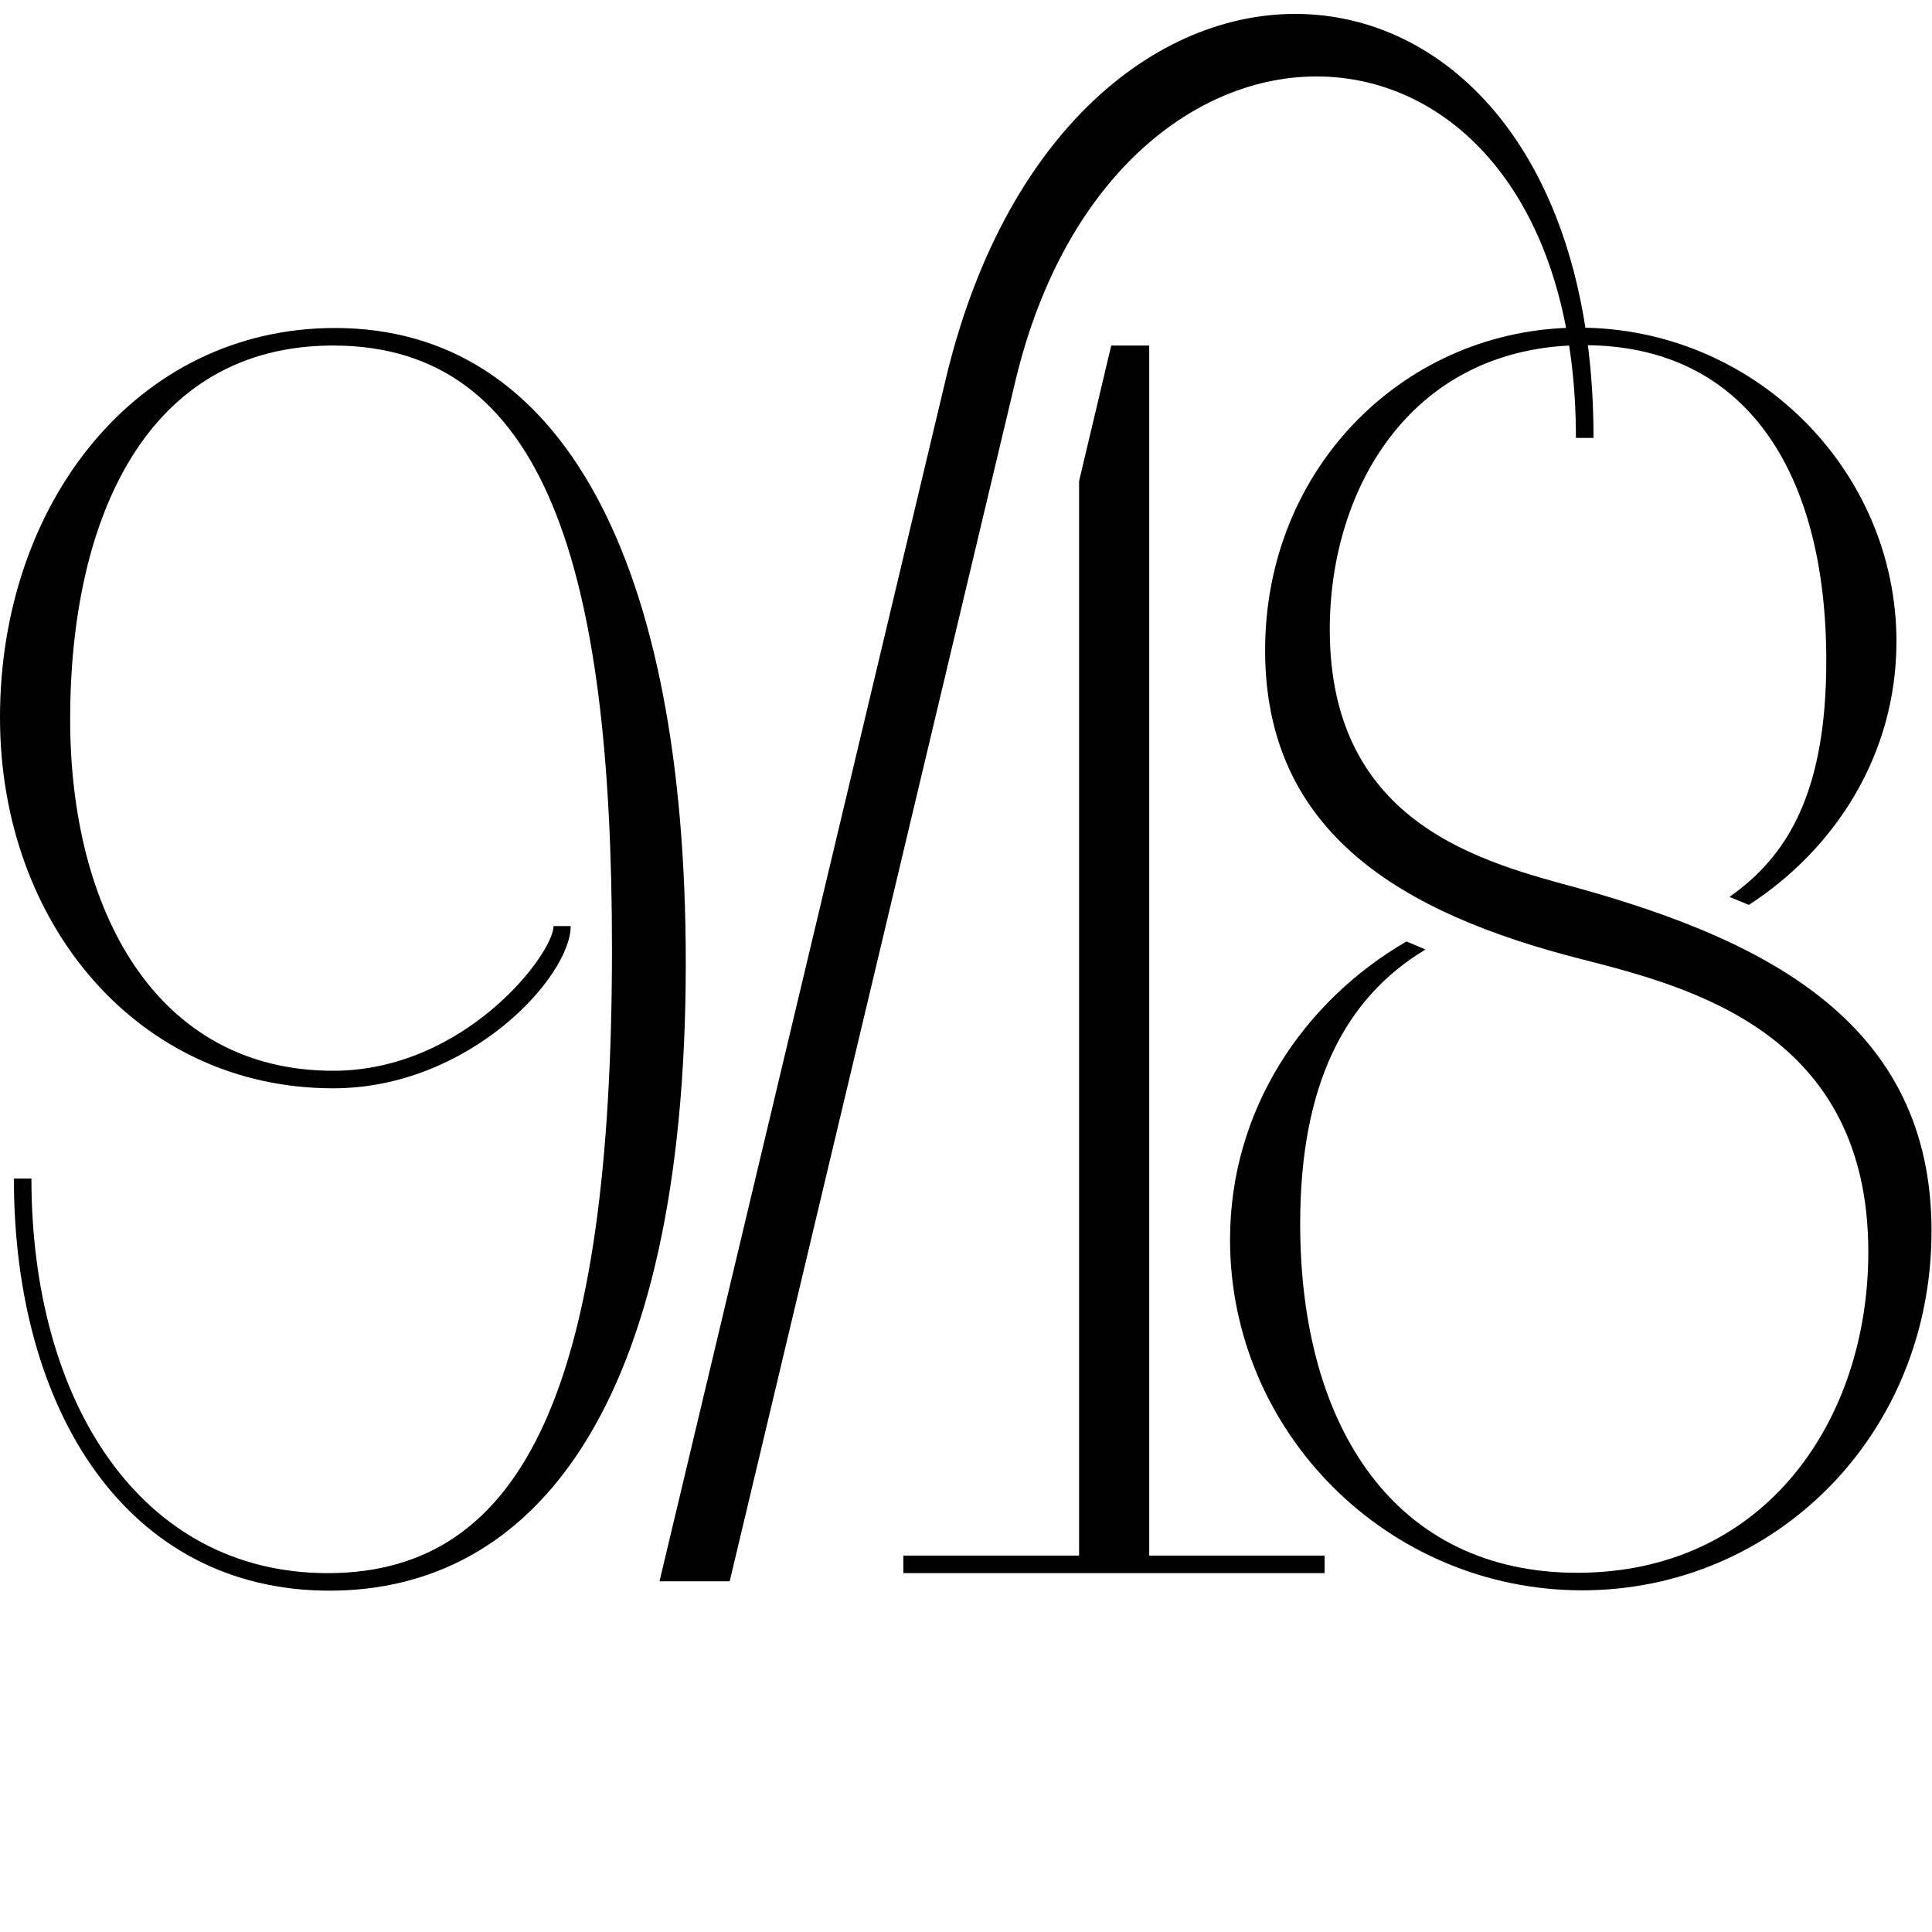
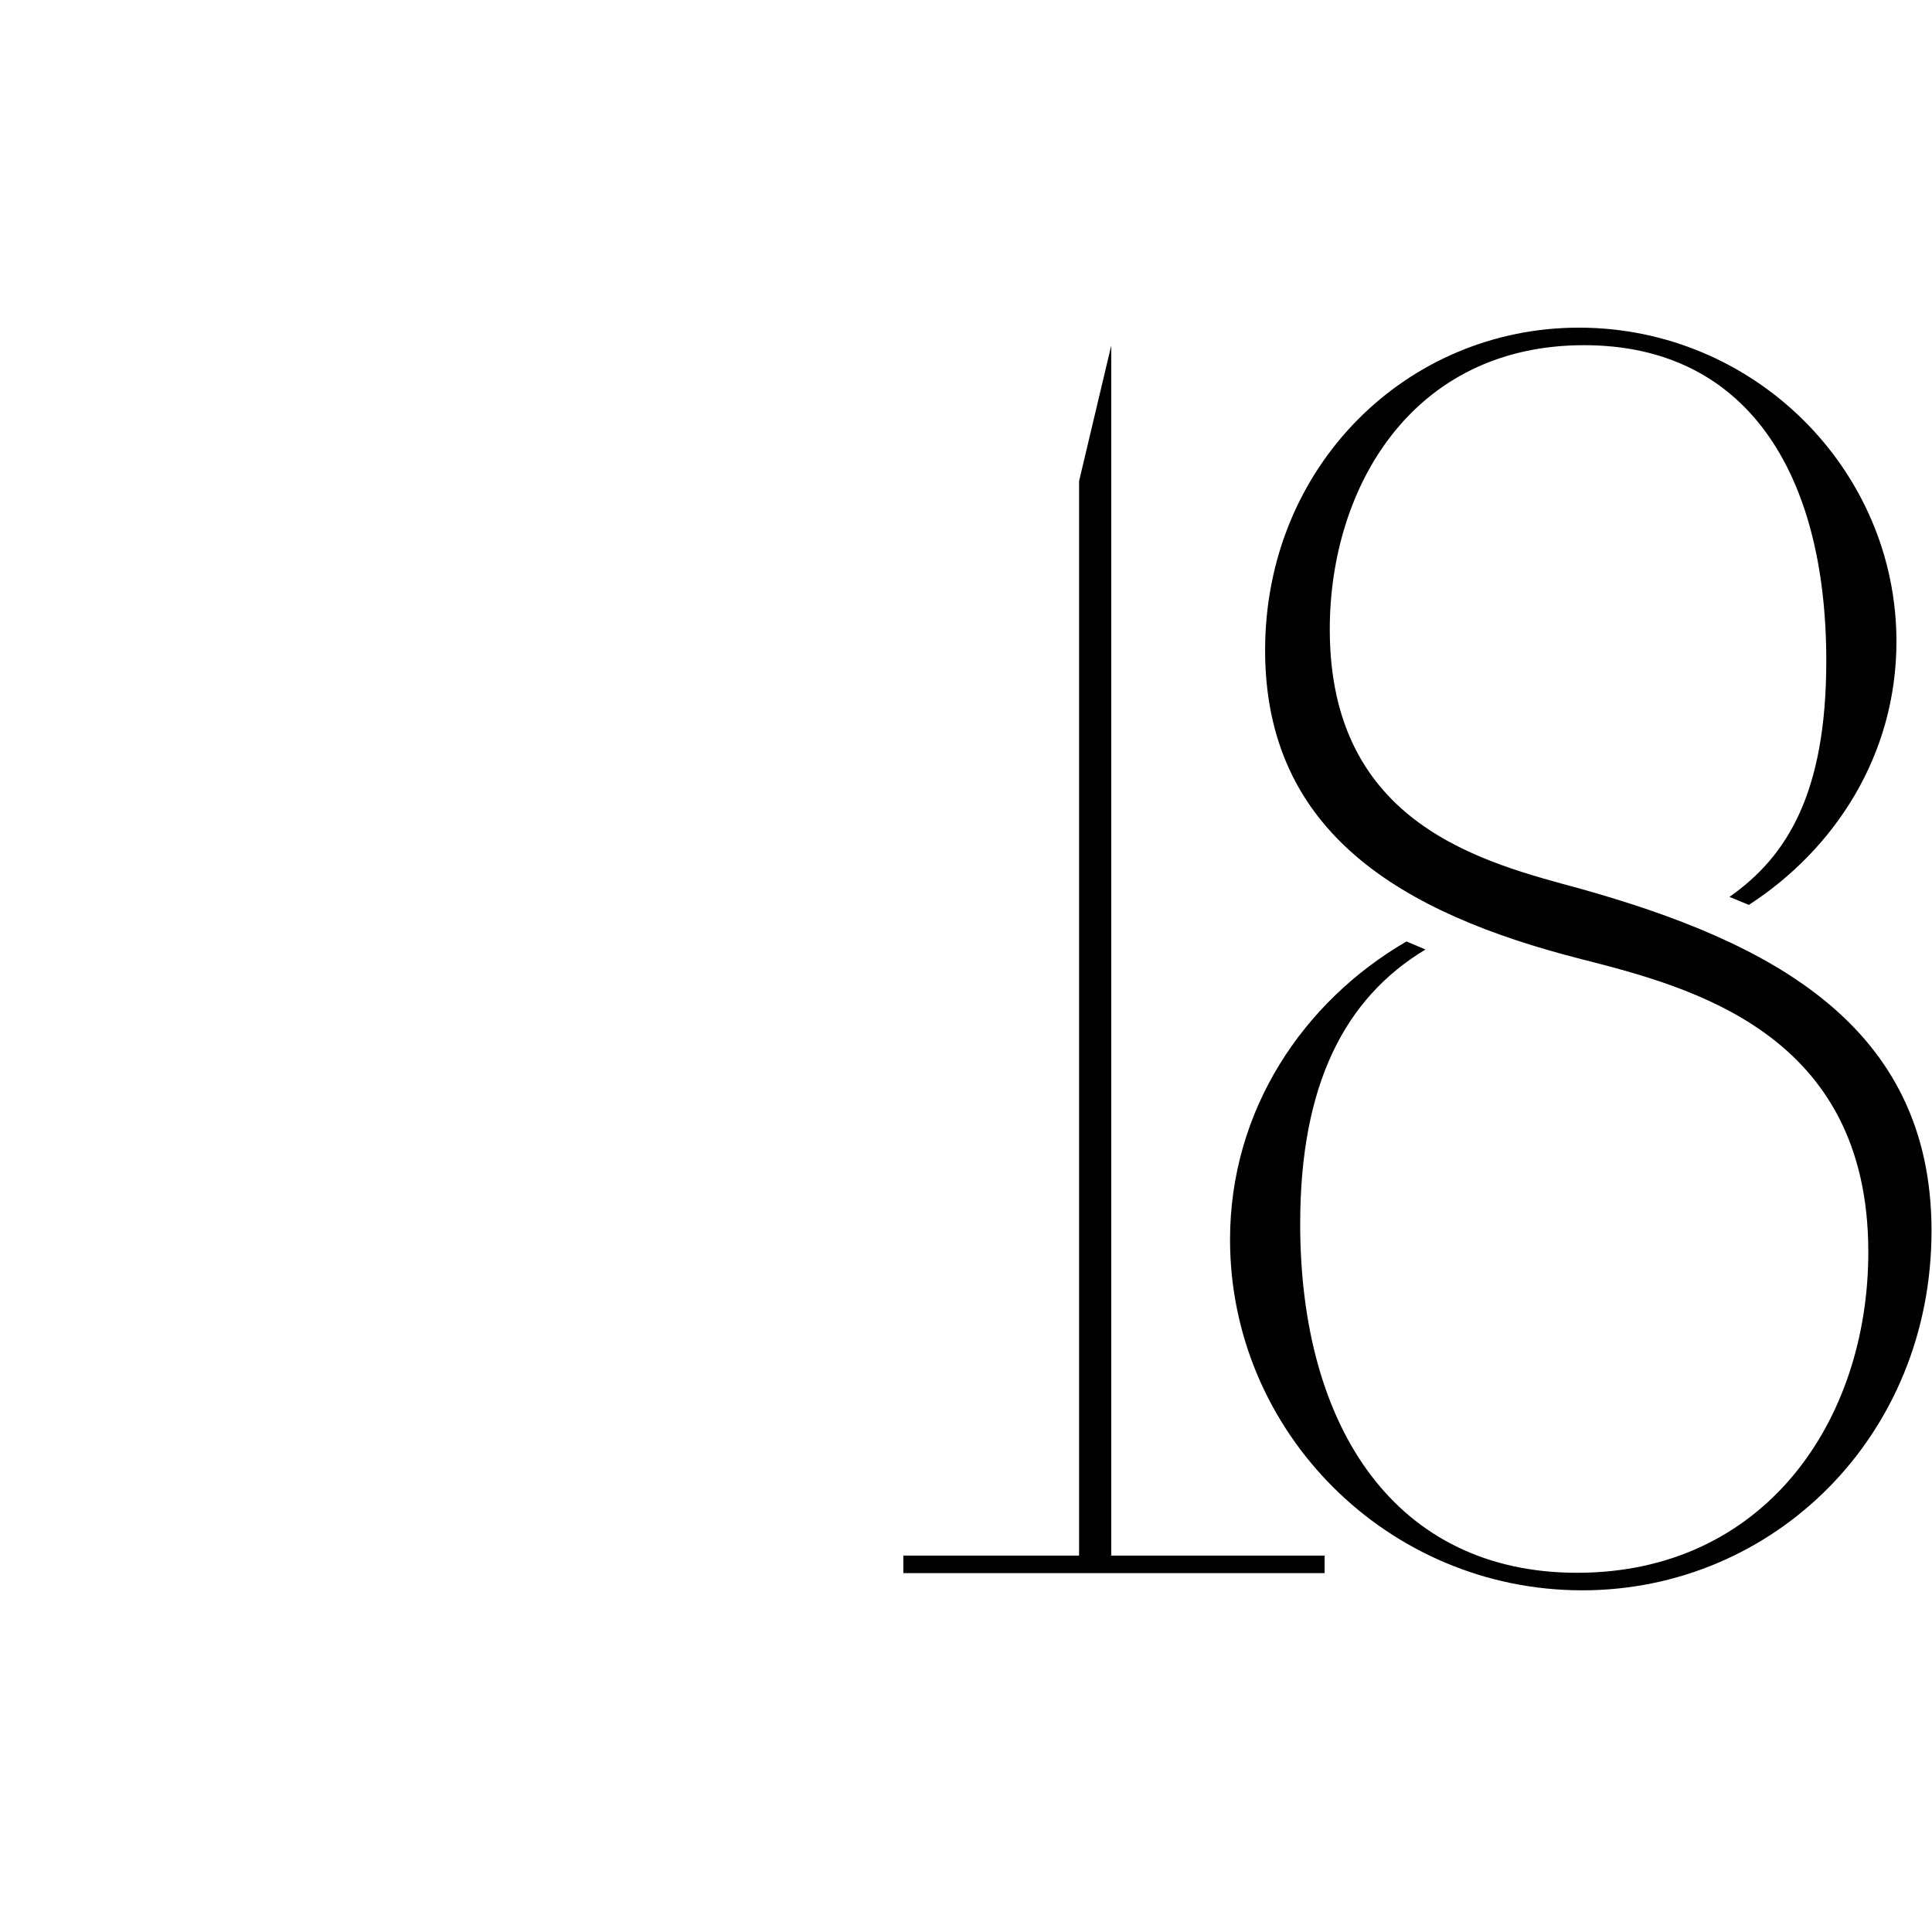
<svg xmlns="http://www.w3.org/2000/svg" xmlns:ns1="http://sodipodi.sourceforge.net/DTD/sodipodi-0.dtd" xmlns:ns2="http://www.inkscape.org/namespaces/inkscape" version="1.1" id="svg2" xml:space="preserve" width="250" height="250" viewBox="0 0 1306.667 1288.48" ns1:docname="Logo_918_only.eps">
  <defs id="defs6" />
  <ns1:namedview id="namedview4" pagecolor="#000" bordercolor="#000" borderopacity="1.0" ns2:pageshadow="2" ns2:pageopacity="0.0" ns2:pagecheckerboard="0" />
  <g id="g8" ns2:groupmode="layer" ns2:label="ink_ext_XXXXXX" transform="matrix(1.333,0,0,-1.333,0,1288.48)">
    <g id="g10" transform="scale(0.1)">
-       <path d="m 8085.11,7512.46 h -89.26 c 0,2338.94 -2335.75,2450.49 -2846.63,277.58 -0.06,-0.2 -1446.95,-6078.92 -1446.95,-6078.92 H 3346.19 L 4801.87,7824.67 C 5430.11,10422.9 8086.83,10222 8085.11,7512.46" style="fill:#000;fill-opacity:1;fill-rule:nonzero;stroke:none" id="path12" />
-       <path d="M 1699.88,8070.07 C 693.328,8070.07 0,7180.28 0,6094.01 0,5044.8 702.563,4212.48 1690.61,4212.48 c 689.57,0 1204.91,565.4 1204.91,823.06 h -87.12 c 0,-140.88 -450.44,-734.09 -1117.79,-734.09 -899.071,0 -1334.669,813.81 -1334.669,1783.3 0,1025.11 391.153,1896.34 1334.669,1896.34 1077.01,0 1414.36,-1130.78 1414.36,-3060.48 0,-2198.52 -435.6,-3168.01 -1442.15,-3168.01 -950.98,0 -1503.382,871.26 -1503.382,2002.03 H 70.465 c 0,-1184.54 578.336,-2091 1601.585,-2091 1023.25,0 1807.37,906.46 1807.37,3184.69 0,2046.48 -632.1,3221.75 -1779.54,3221.75" style="fill:#000;fill-opacity:1;fill-rule:nonzero;stroke:none" id="path14" />
-       <path d="M 6720.67,1841.58 V 1752.6 H 4583.34 v 88.98 h 891.65 v 5451.79 l 163.11,687.72 h 192.79 V 1841.58 h 889.78" style="fill:#000;fill-opacity:1;fill-rule:nonzero;stroke:none" id="path16" />
+       <path d="M 6720.67,1841.58 V 1752.6 H 4583.34 v 88.98 h 891.65 v 5451.79 l 163.11,687.72 V 1841.58 h 889.78" style="fill:#000;fill-opacity:1;fill-rule:nonzero;stroke:none" id="path16" />
      <path d="M 8020.42,5224.52 C 7531.06,5358 6746.94,5545.23 6746.94,6540.67 c 0,721.09 418.95,1442.19 1290.18,1442.19 819.33,0 1228.98,-641.37 1228.98,-1601.61 0,-672.89 -200.16,-993.58 -491.21,-1197.51 l 98.25,-40.77 c 437.5,283.62 748.91,761.89 748.91,1336.51 0,871.26 -721.12,1592.36 -1610.91,1592.36 -873.09,0 -1592.3,-702.57 -1592.3,-1636.84 0,-926.86 693.28,-1334.67 1601.58,-1566.38 559.82,-142.74 1458.9,-374.45 1458.9,-1486.68 0,-854.56 -524.62,-1627.57 -1477.41,-1627.57 -915.72,0 -1405.13,728.53 -1405.13,1770.3 0,706.28 226.15,1145.59 635.81,1392.15 l -96.4,40.77 c -526.41,-305.84 -895.3,-858.25 -895.3,-1512.61 0,-978.76 800.76,-1779.58 1786.95,-1779.58 971.34,0 1772.16,782.26 1772.16,1824.07 0,1049.18 -828.6,1468.12 -1779.58,1735.05" style="fill:#000;fill-opacity:1;fill-rule:nonzero;stroke:none" id="path18" />
      <g id="g20" transform="scale(10)" />
    </g>
  </g>
</svg>